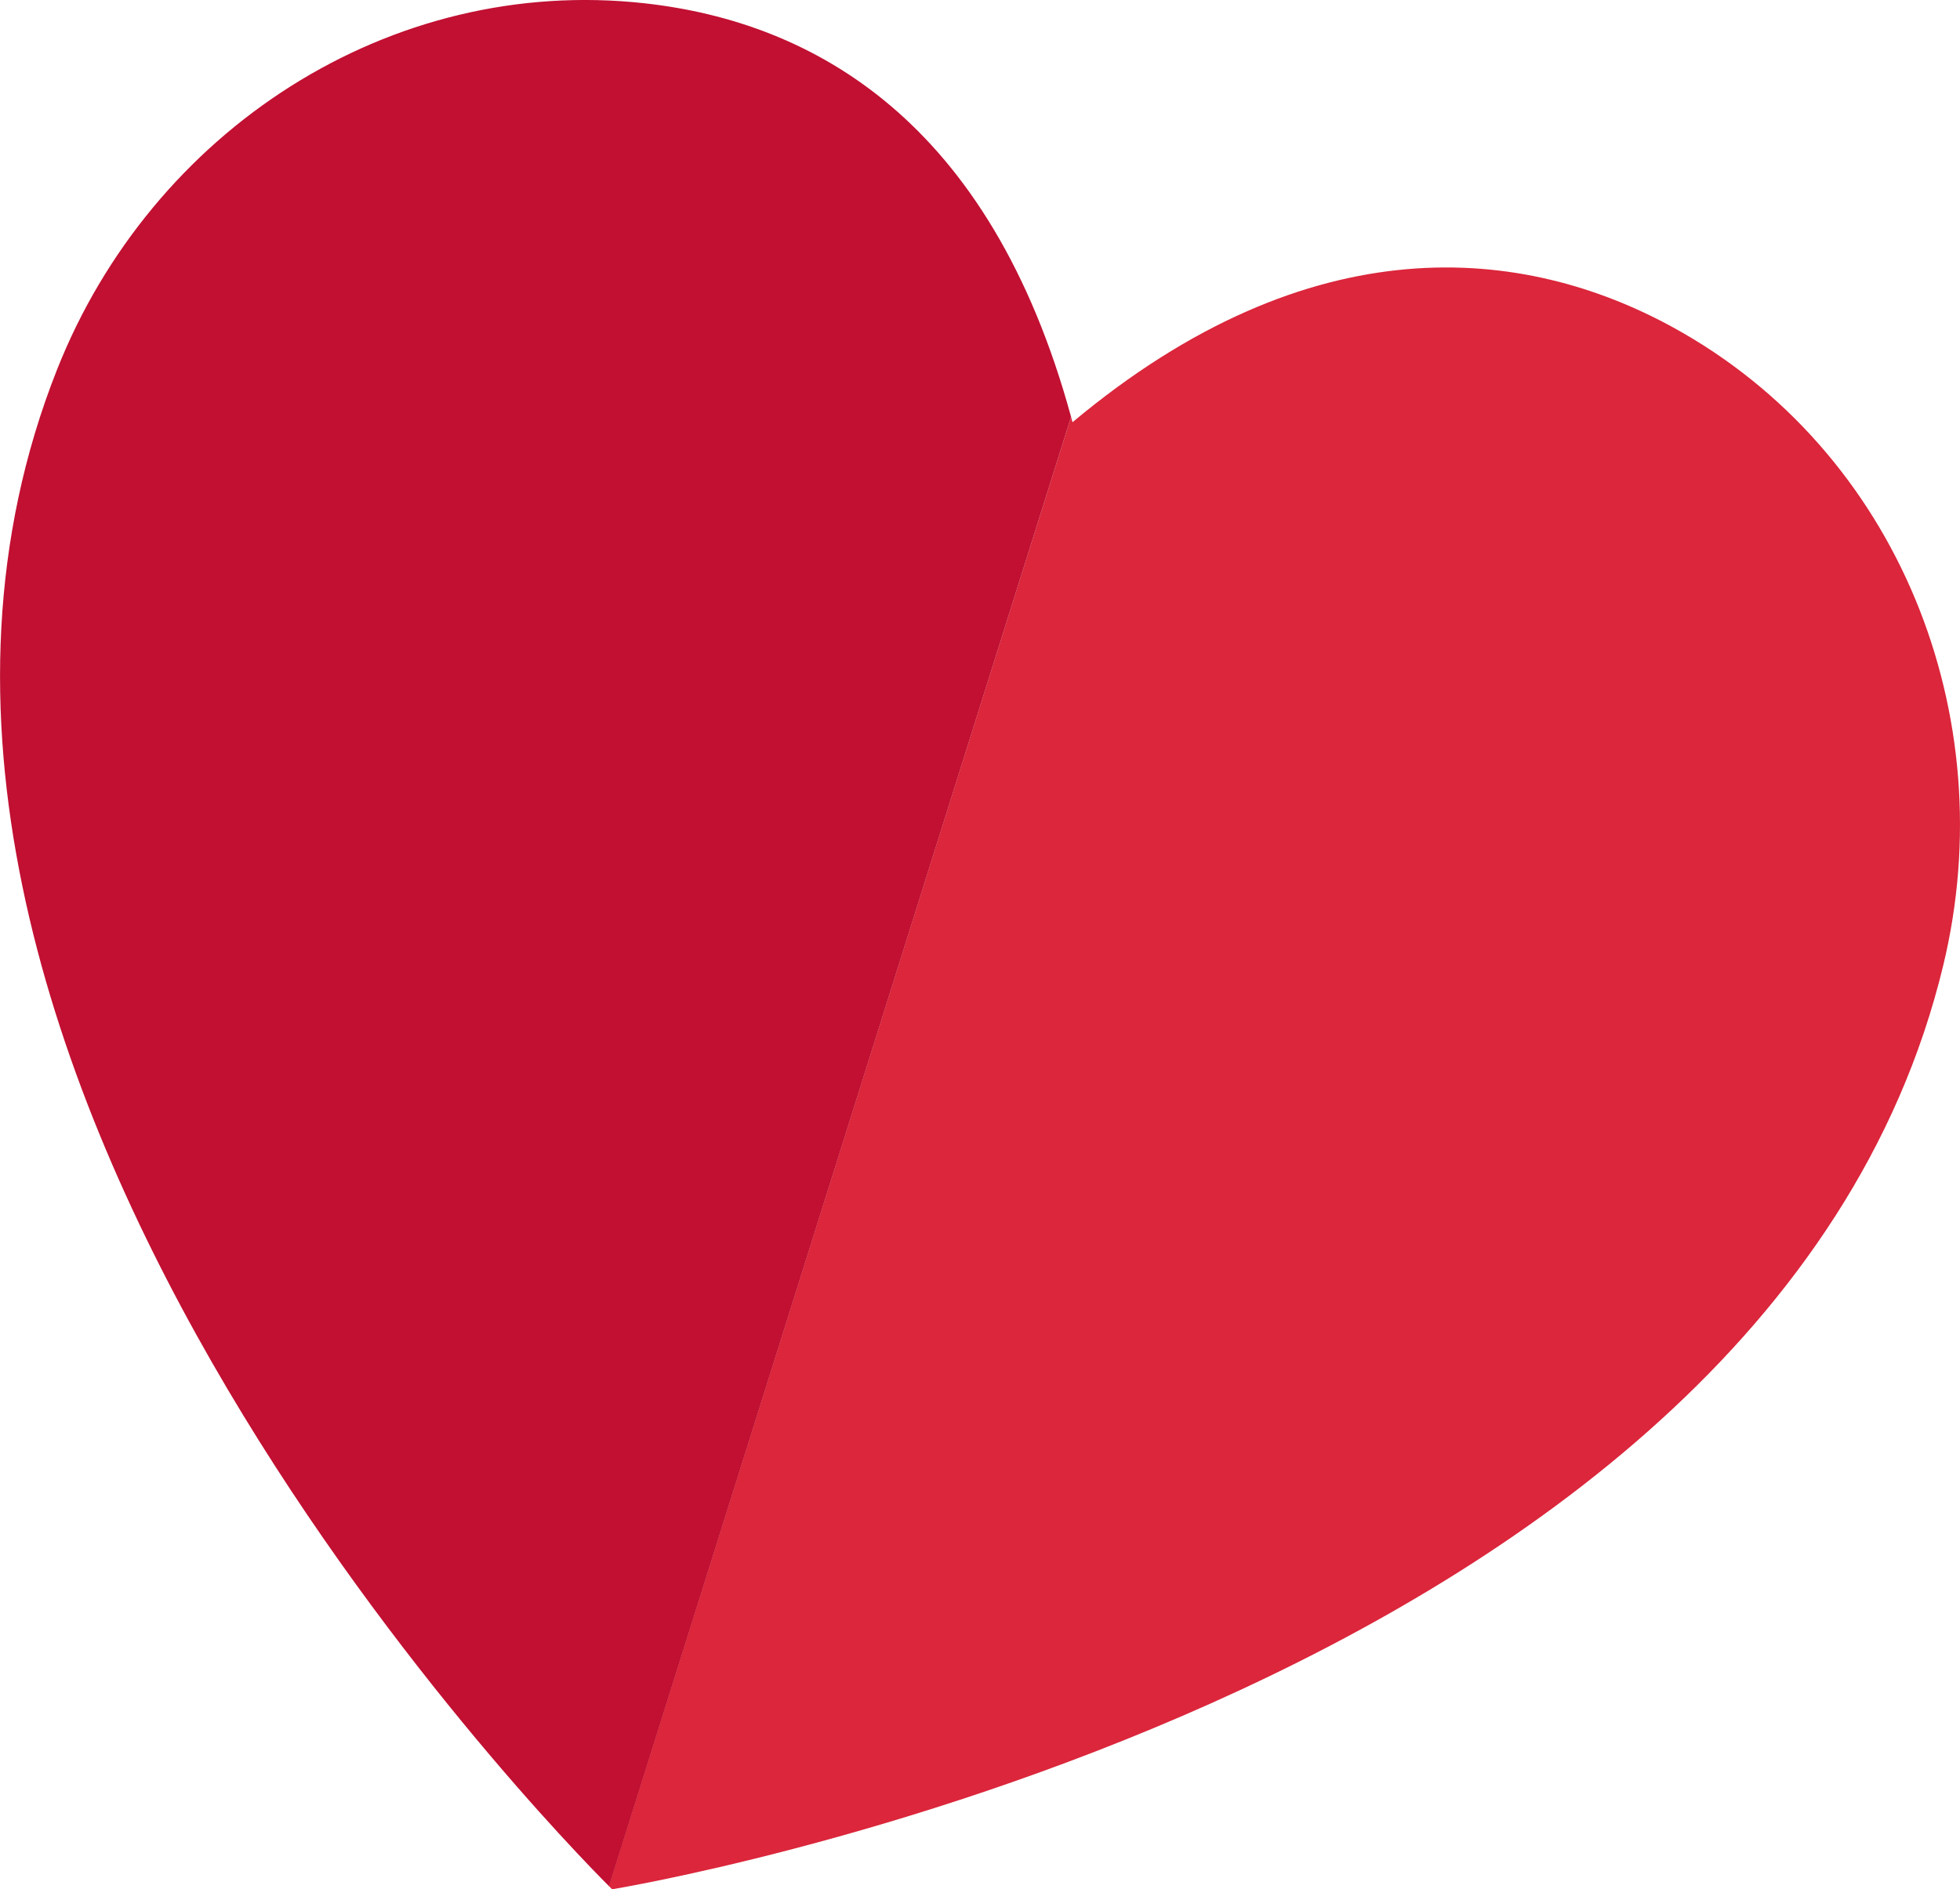
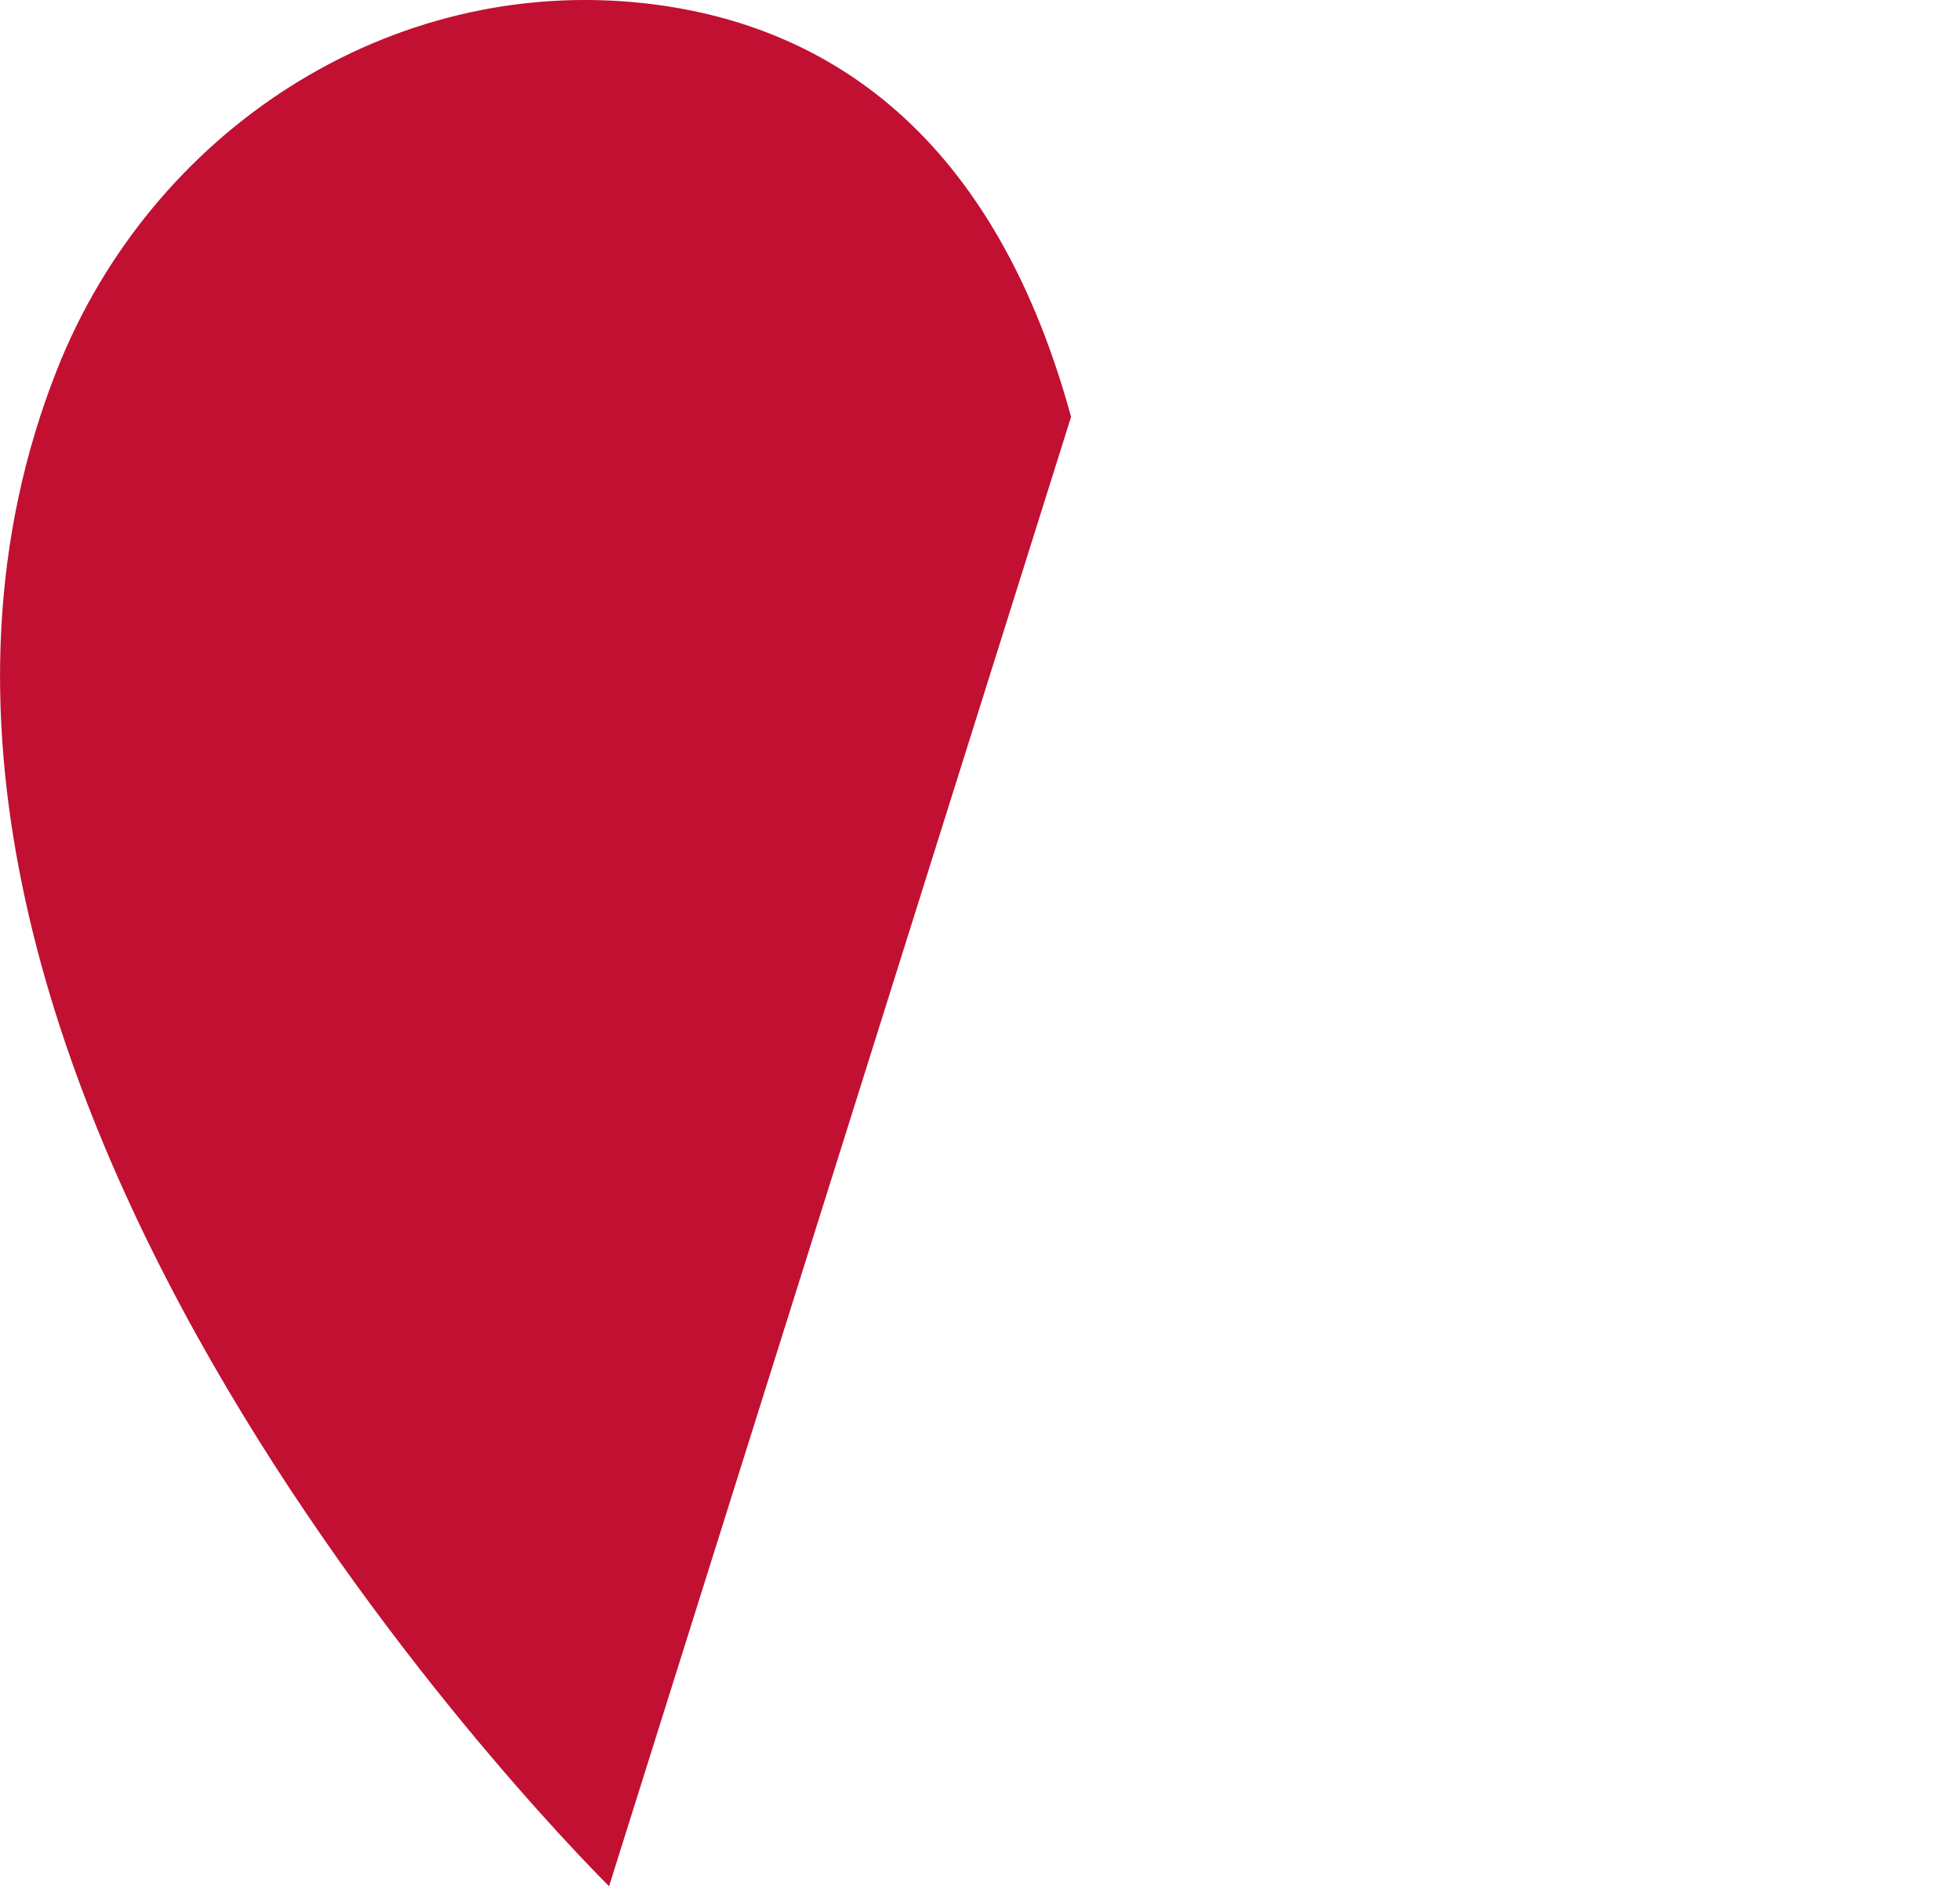
<svg xmlns="http://www.w3.org/2000/svg" id="_Слой_2" data-name="Слой 2" viewBox="0 0 135.8 130.93">
  <defs>
    <style> .cls-1 { fill: #db263b; } .cls-2 { fill: #c11032; } </style>
  </defs>
  <g id="OBJECTS">
    <g>
-       <path class="cls-1" d="M74.31,29.26c16.56-13.85,31.29-12.24,41.63-6.56,15.6,8.57,22.87,26.9,18.7,44.2-12.29,51-92.23,64.03-92.23,64.03,0,0-.08-.08-.22-.22L74.21,28.89c.03,.12,.07,.24,.1,.37Z" />
      <path class="cls-2" d="M44.68,.23c11.66,1.3,23.91,8.09,29.53,28.66l-32.01,101.83c-3.77-3.77-56.87-58.04-38.25-105.1C10.5,9.07,26.99-1.74,44.68,.23Z" />
    </g>
  </g>
</svg>